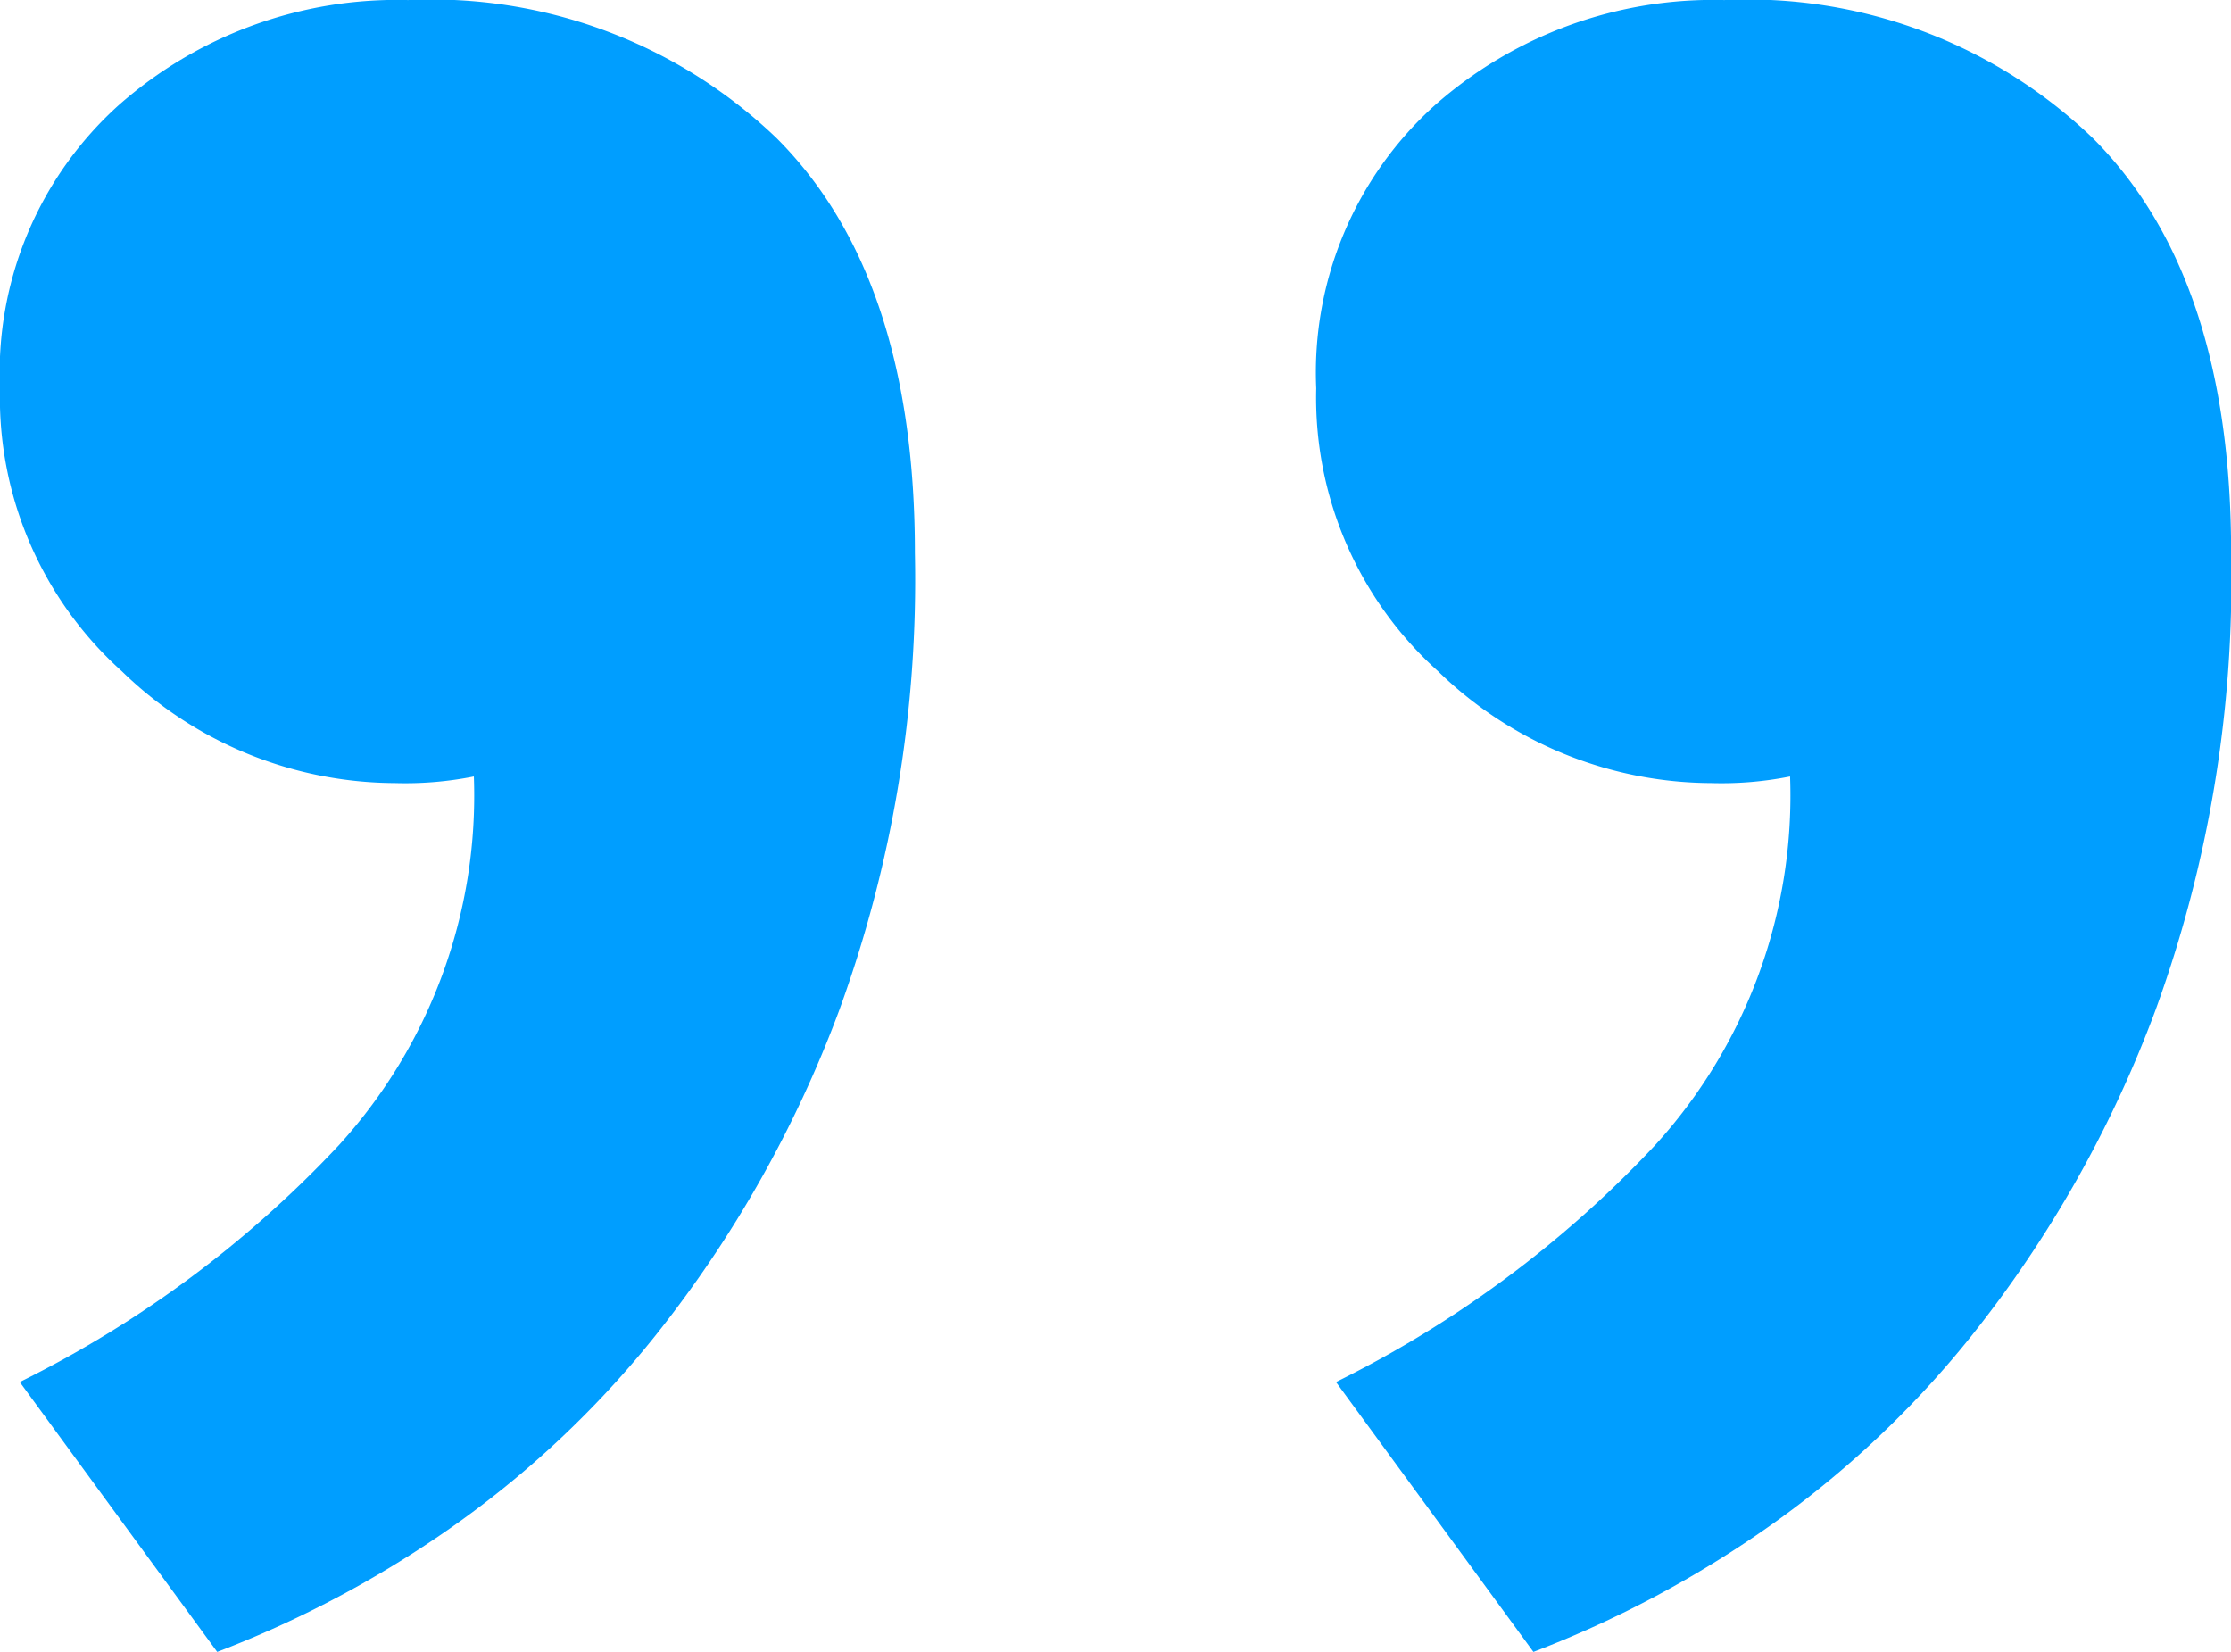
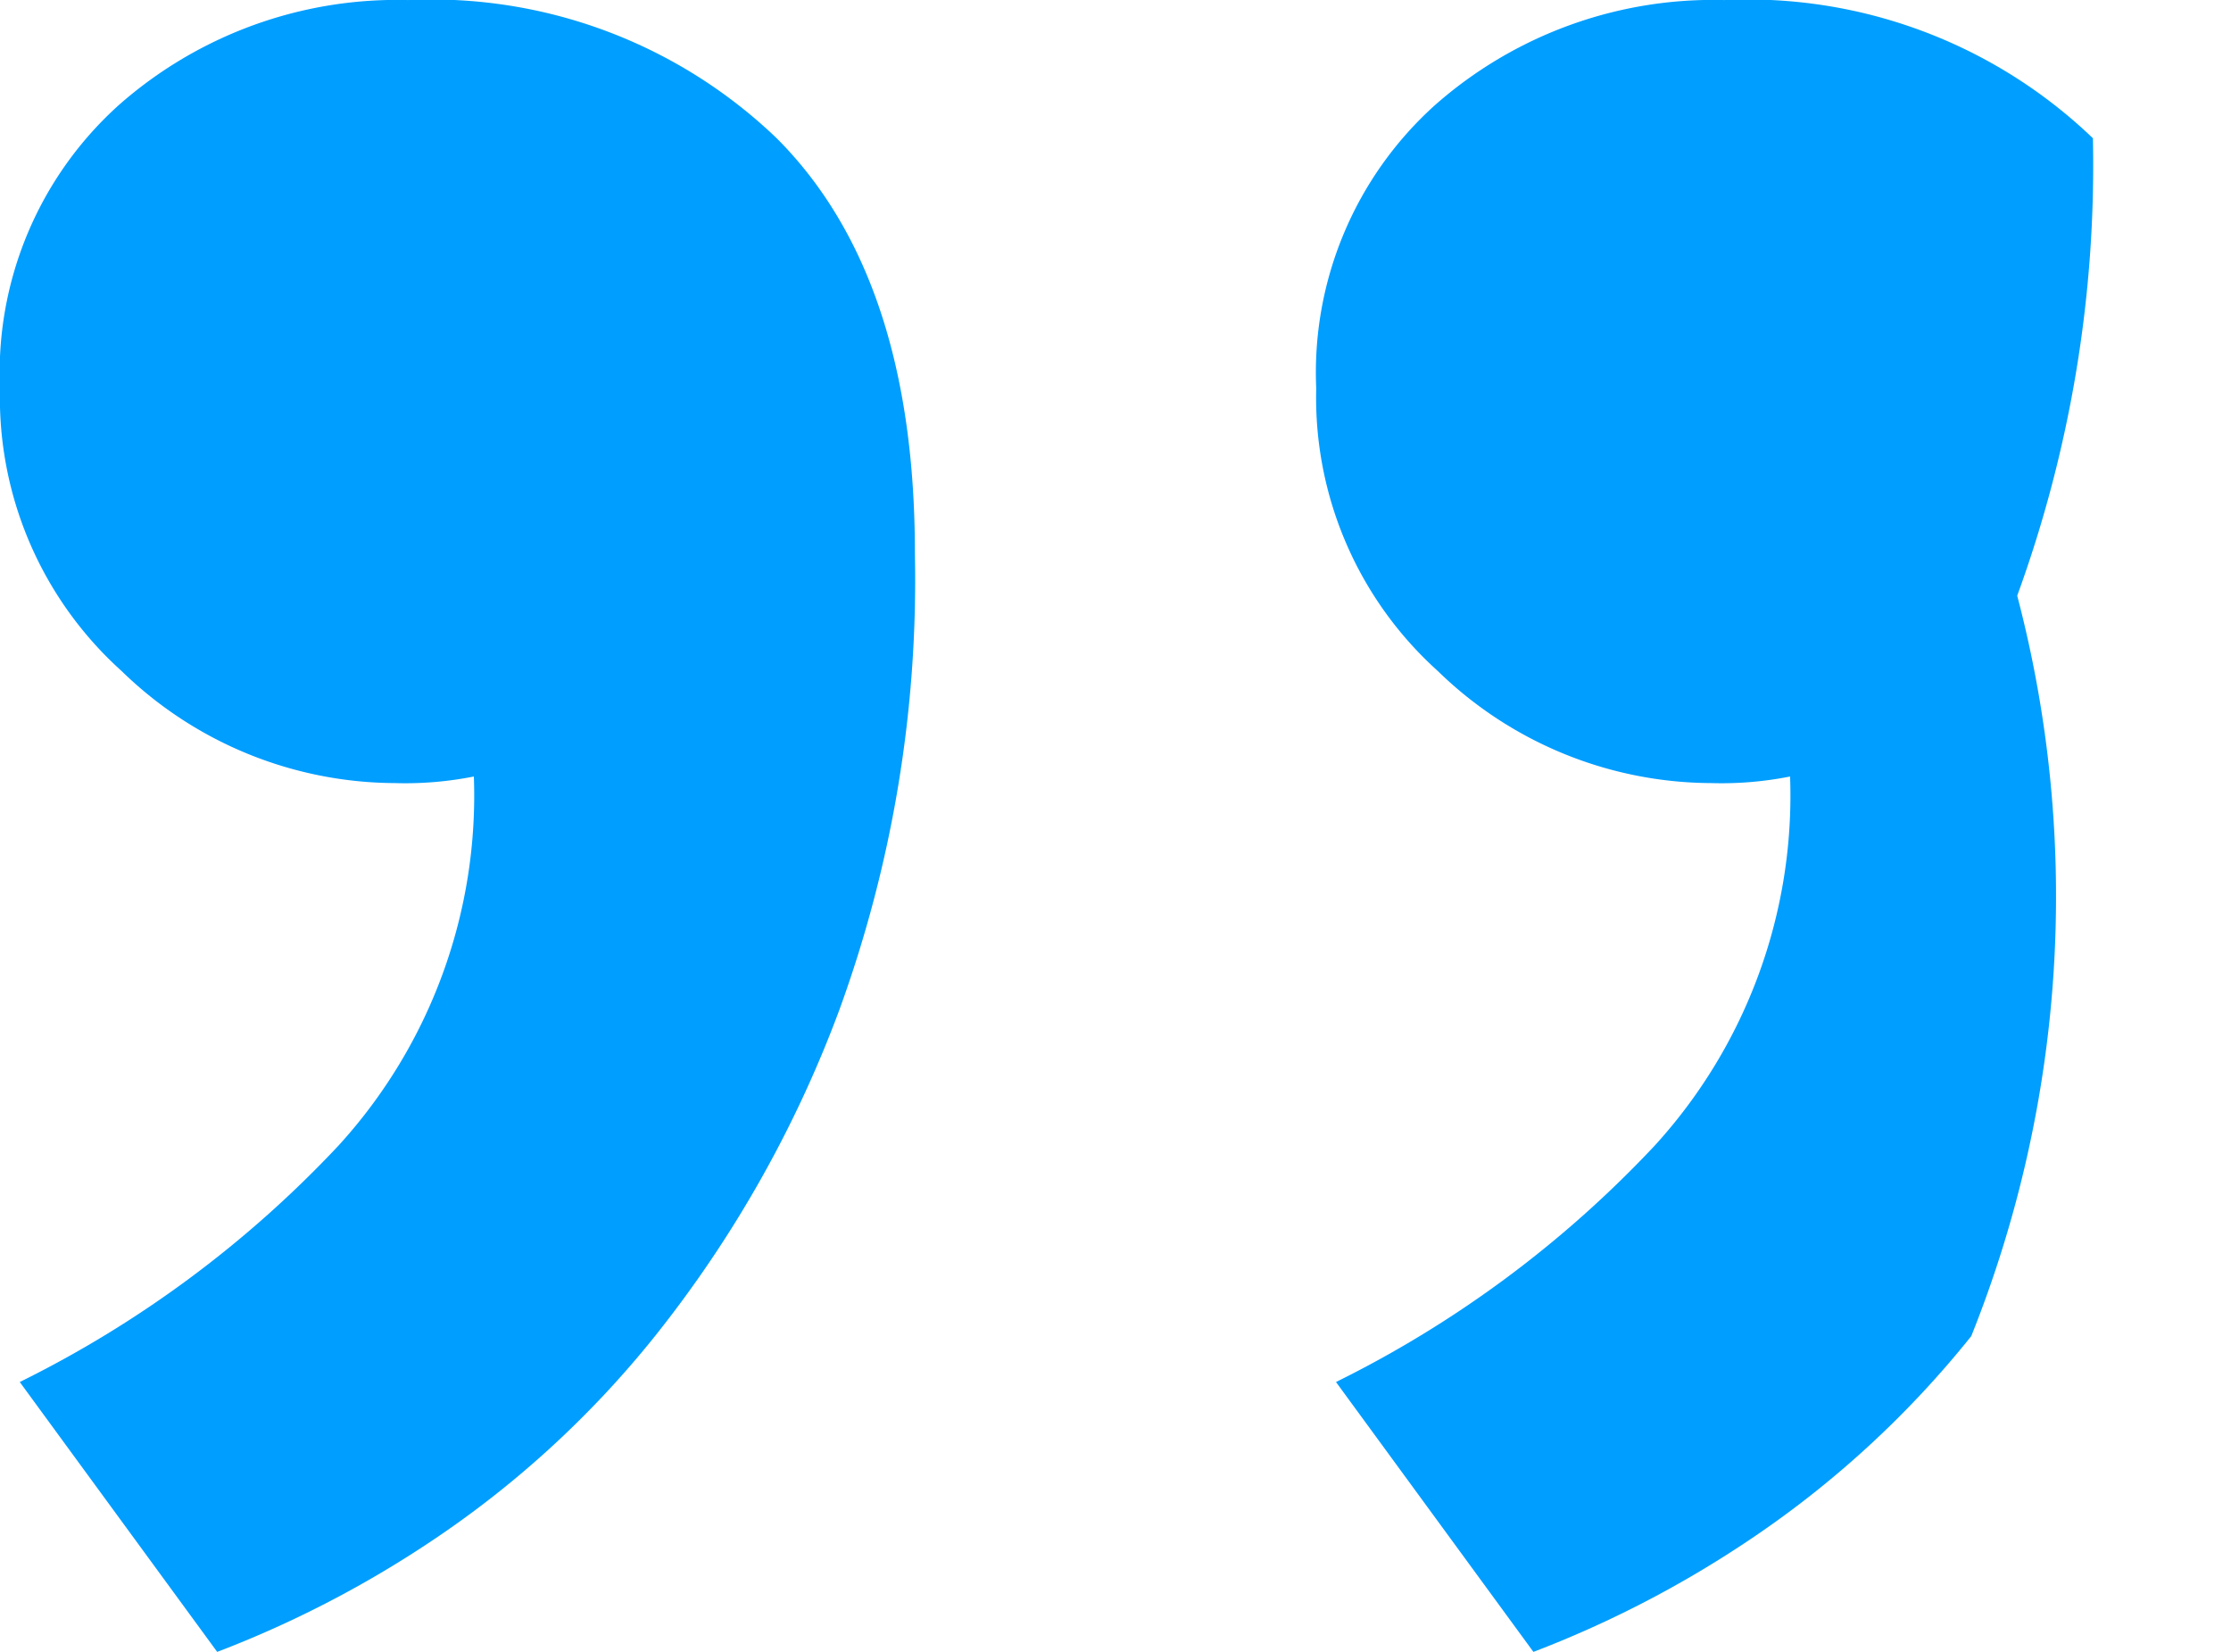
<svg xmlns="http://www.w3.org/2000/svg" width="39.28" height="29.083" viewBox="0 0 39.28 29.083">
-   <path id="home" d="M37.133,38.944a6.333,6.333,0,0,1-2.086,4.982,7.4,7.4,0,0,1-5.1,1.854,8.77,8.77,0,0,1-6.489-2.433q-2.433-2.433-2.433-7.3a22.125,22.125,0,0,1,1.333-8.053A20.829,20.829,0,0,1,25.6,22.259a17.412,17.412,0,0,1,4-3.65A18.942,18.942,0,0,1,33.309,16.7l3.476,4.751a19.558,19.558,0,0,0-5.62,4.171,9.142,9.142,0,0,0-2.375,6.489,6.177,6.177,0,0,1,1.39-.116,6.931,6.931,0,0,1,4.809,1.97A6.475,6.475,0,0,1,37.133,38.944Zm23.174,0a6.333,6.333,0,0,1-2.086,4.982,7.4,7.4,0,0,1-5.1,1.854,8.77,8.77,0,0,1-6.489-2.433q-2.433-2.433-2.433-7.3a22.125,22.125,0,0,1,1.333-8.053,20.83,20.83,0,0,1,3.244-5.736,17.412,17.412,0,0,1,4-3.65A18.942,18.942,0,0,1,56.483,16.7l3.476,4.751a19.558,19.558,0,0,0-5.62,4.171,9.142,9.142,0,0,0-2.375,6.489,6.177,6.177,0,0,1,1.39-.116,6.931,6.931,0,0,1,4.809,1.97A6.475,6.475,0,0,1,60.307,38.944Z" transform="translate(60.307 45.781) rotate(180)" fill="#009eff" />
+   <path id="home" d="M37.133,38.944a6.333,6.333,0,0,1-2.086,4.982,7.4,7.4,0,0,1-5.1,1.854,8.77,8.77,0,0,1-6.489-2.433a22.125,22.125,0,0,1,1.333-8.053A20.829,20.829,0,0,1,25.6,22.259a17.412,17.412,0,0,1,4-3.65A18.942,18.942,0,0,1,33.309,16.7l3.476,4.751a19.558,19.558,0,0,0-5.62,4.171,9.142,9.142,0,0,0-2.375,6.489,6.177,6.177,0,0,1,1.39-.116,6.931,6.931,0,0,1,4.809,1.97A6.475,6.475,0,0,1,37.133,38.944Zm23.174,0a6.333,6.333,0,0,1-2.086,4.982,7.4,7.4,0,0,1-5.1,1.854,8.77,8.77,0,0,1-6.489-2.433q-2.433-2.433-2.433-7.3a22.125,22.125,0,0,1,1.333-8.053,20.83,20.83,0,0,1,3.244-5.736,17.412,17.412,0,0,1,4-3.65A18.942,18.942,0,0,1,56.483,16.7l3.476,4.751a19.558,19.558,0,0,0-5.62,4.171,9.142,9.142,0,0,0-2.375,6.489,6.177,6.177,0,0,1,1.39-.116,6.931,6.931,0,0,1,4.809,1.97A6.475,6.475,0,0,1,60.307,38.944Z" transform="translate(60.307 45.781) rotate(180)" fill="#009eff" />
</svg>